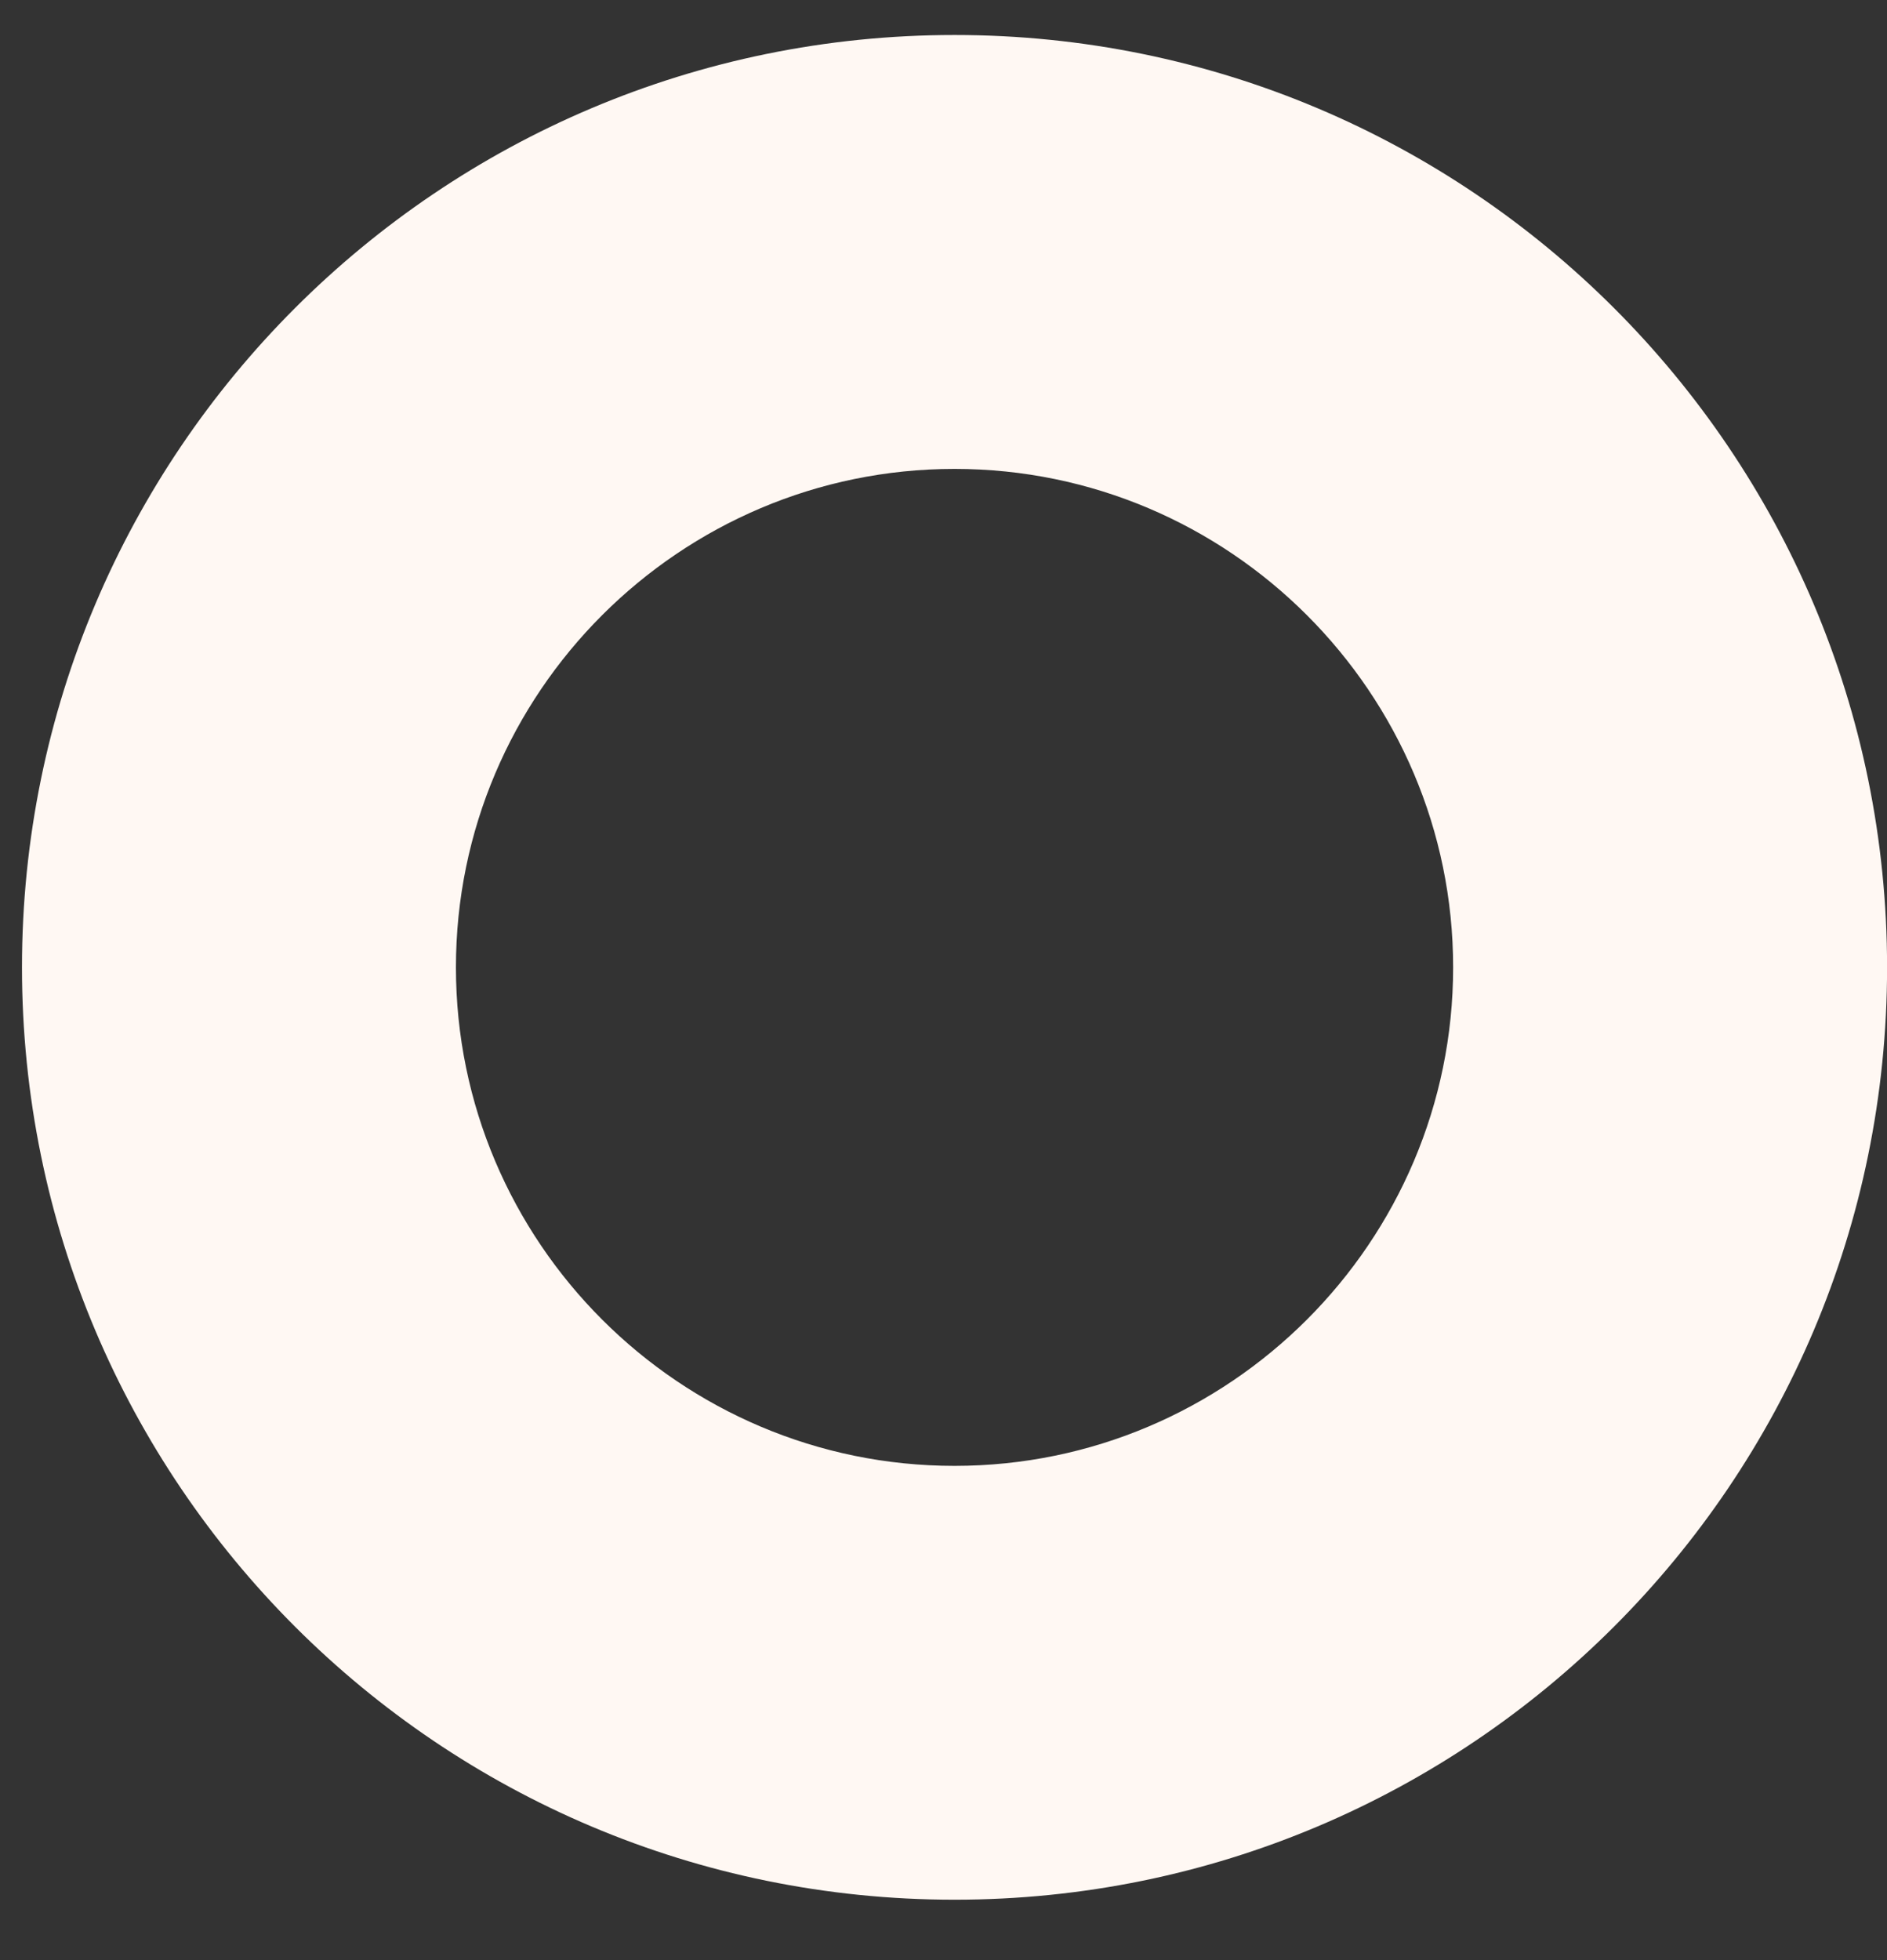
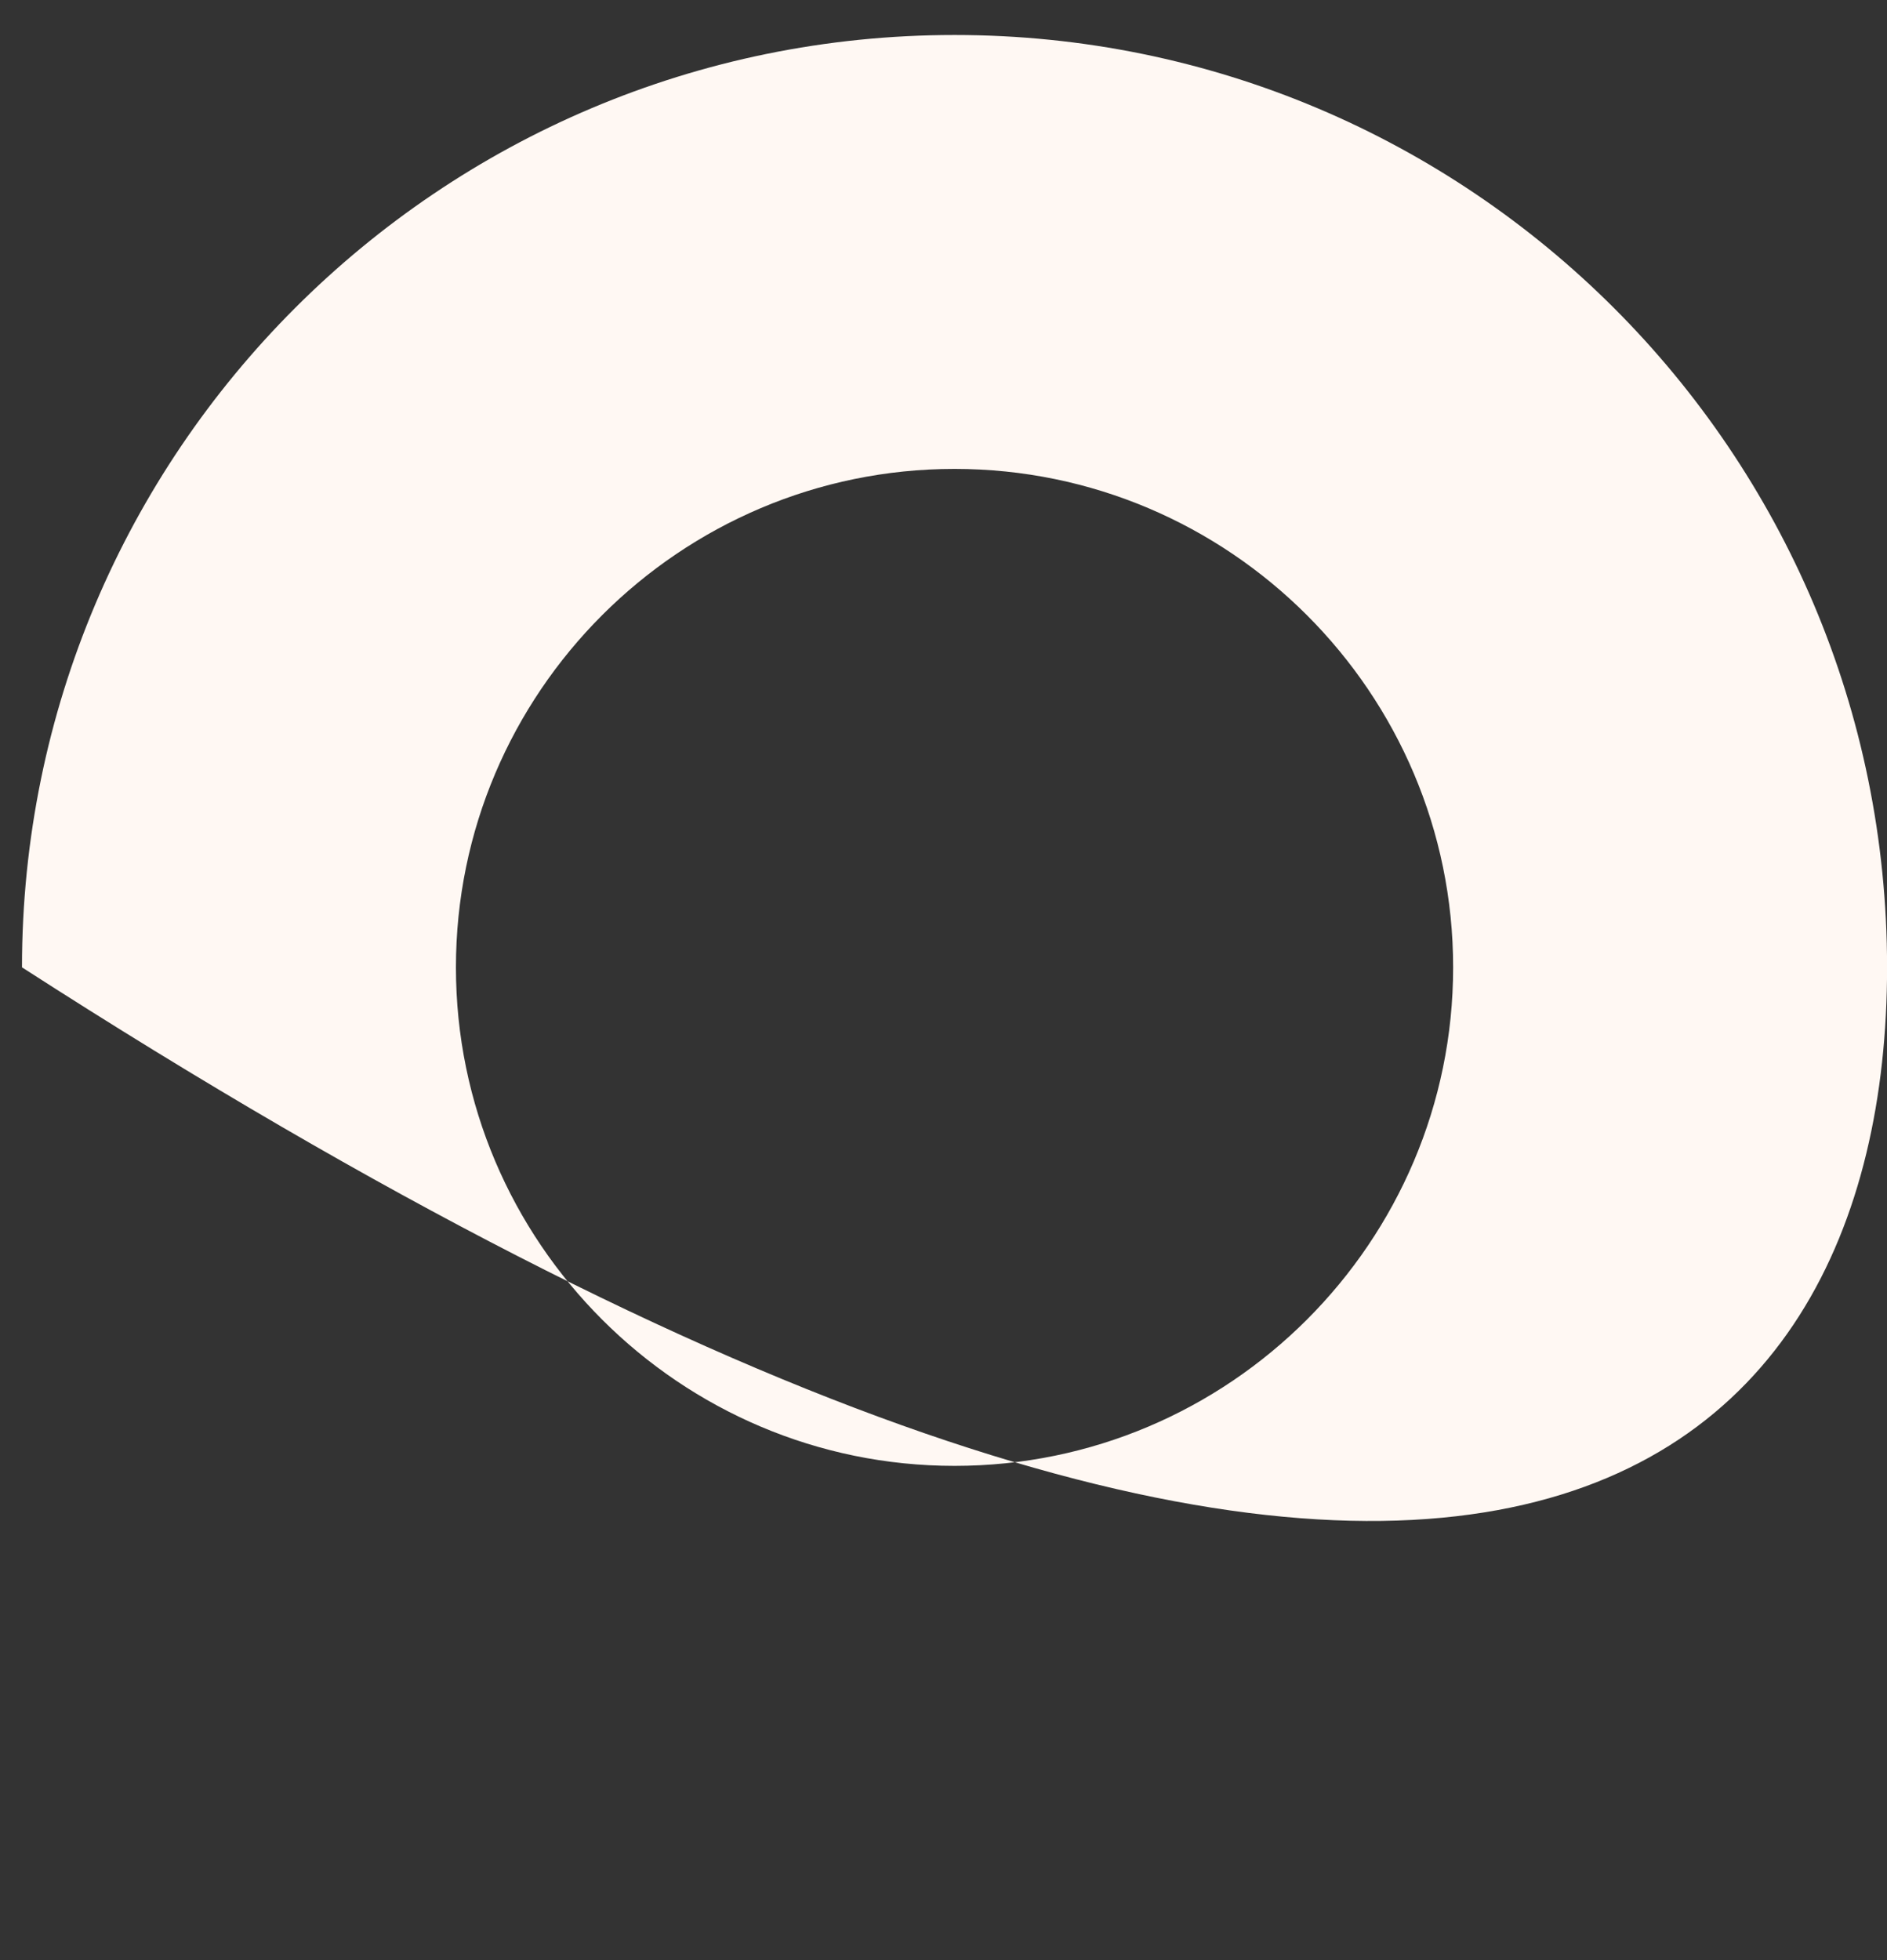
<svg xmlns="http://www.w3.org/2000/svg" width="26" height="27" viewBox="0 0 26 27" fill="none">
  <rect x="0" y="0" width="26" height="27" fill="#333333" stroke="none" />
-   <path d="M13.152 6.459C16.938 6.459 20.022 9.541 20.022 13.325C20.022 17.11 16.938 20.192 13.152 20.192C9.366 20.192 6.282 17.11 6.282 13.325C6.282 9.541 9.366 6.459 13.152 6.459ZM13.152 0.482C6.053 0.482 0.303 6.23 0.303 13.325C0.303 20.42 6.053 26.168 13.152 26.168C20.25 26.168 26.001 20.42 26.001 13.325C26.001 6.23 20.25 0.482 13.152 0.482Z" fill="#FFF8F3" />
+   <path d="M13.152 6.459C16.938 6.459 20.022 9.541 20.022 13.325C20.022 17.11 16.938 20.192 13.152 20.192C9.366 20.192 6.282 17.11 6.282 13.325C6.282 9.541 9.366 6.459 13.152 6.459ZM13.152 0.482C6.053 0.482 0.303 6.23 0.303 13.325C20.25 26.168 26.001 20.42 26.001 13.325C26.001 6.23 20.25 0.482 13.152 0.482Z" fill="#FFF8F3" />
</svg>